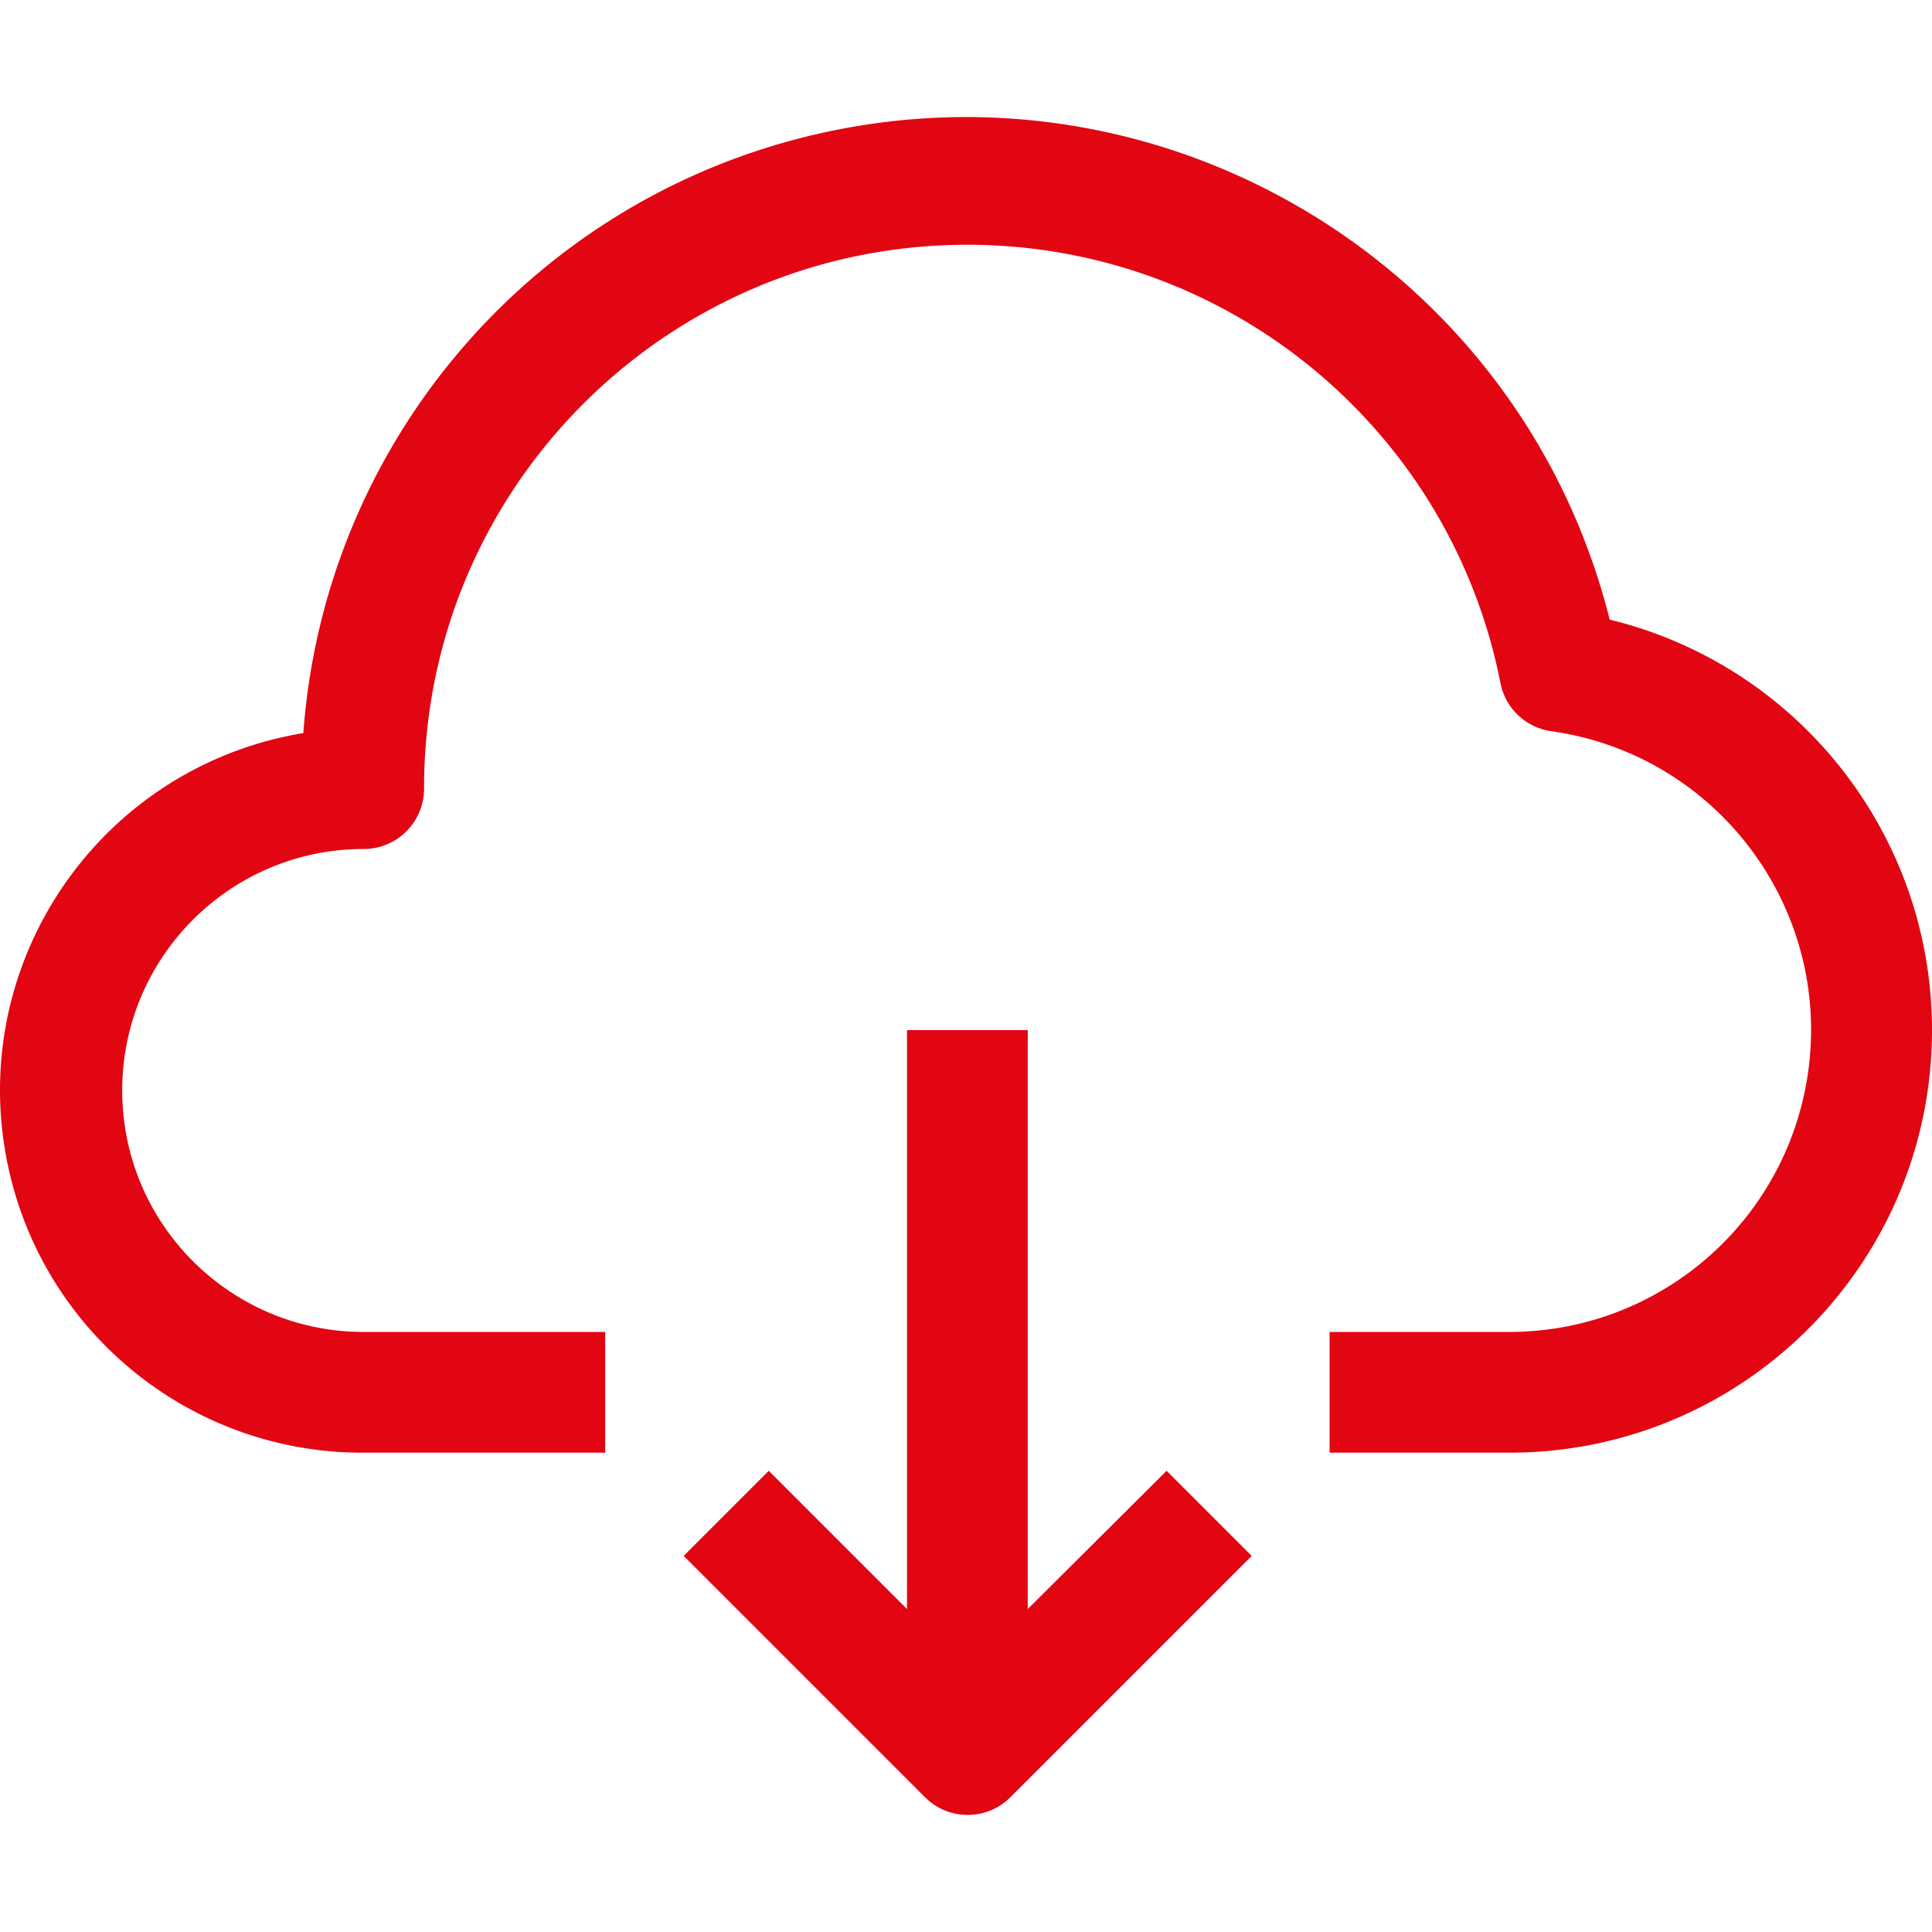
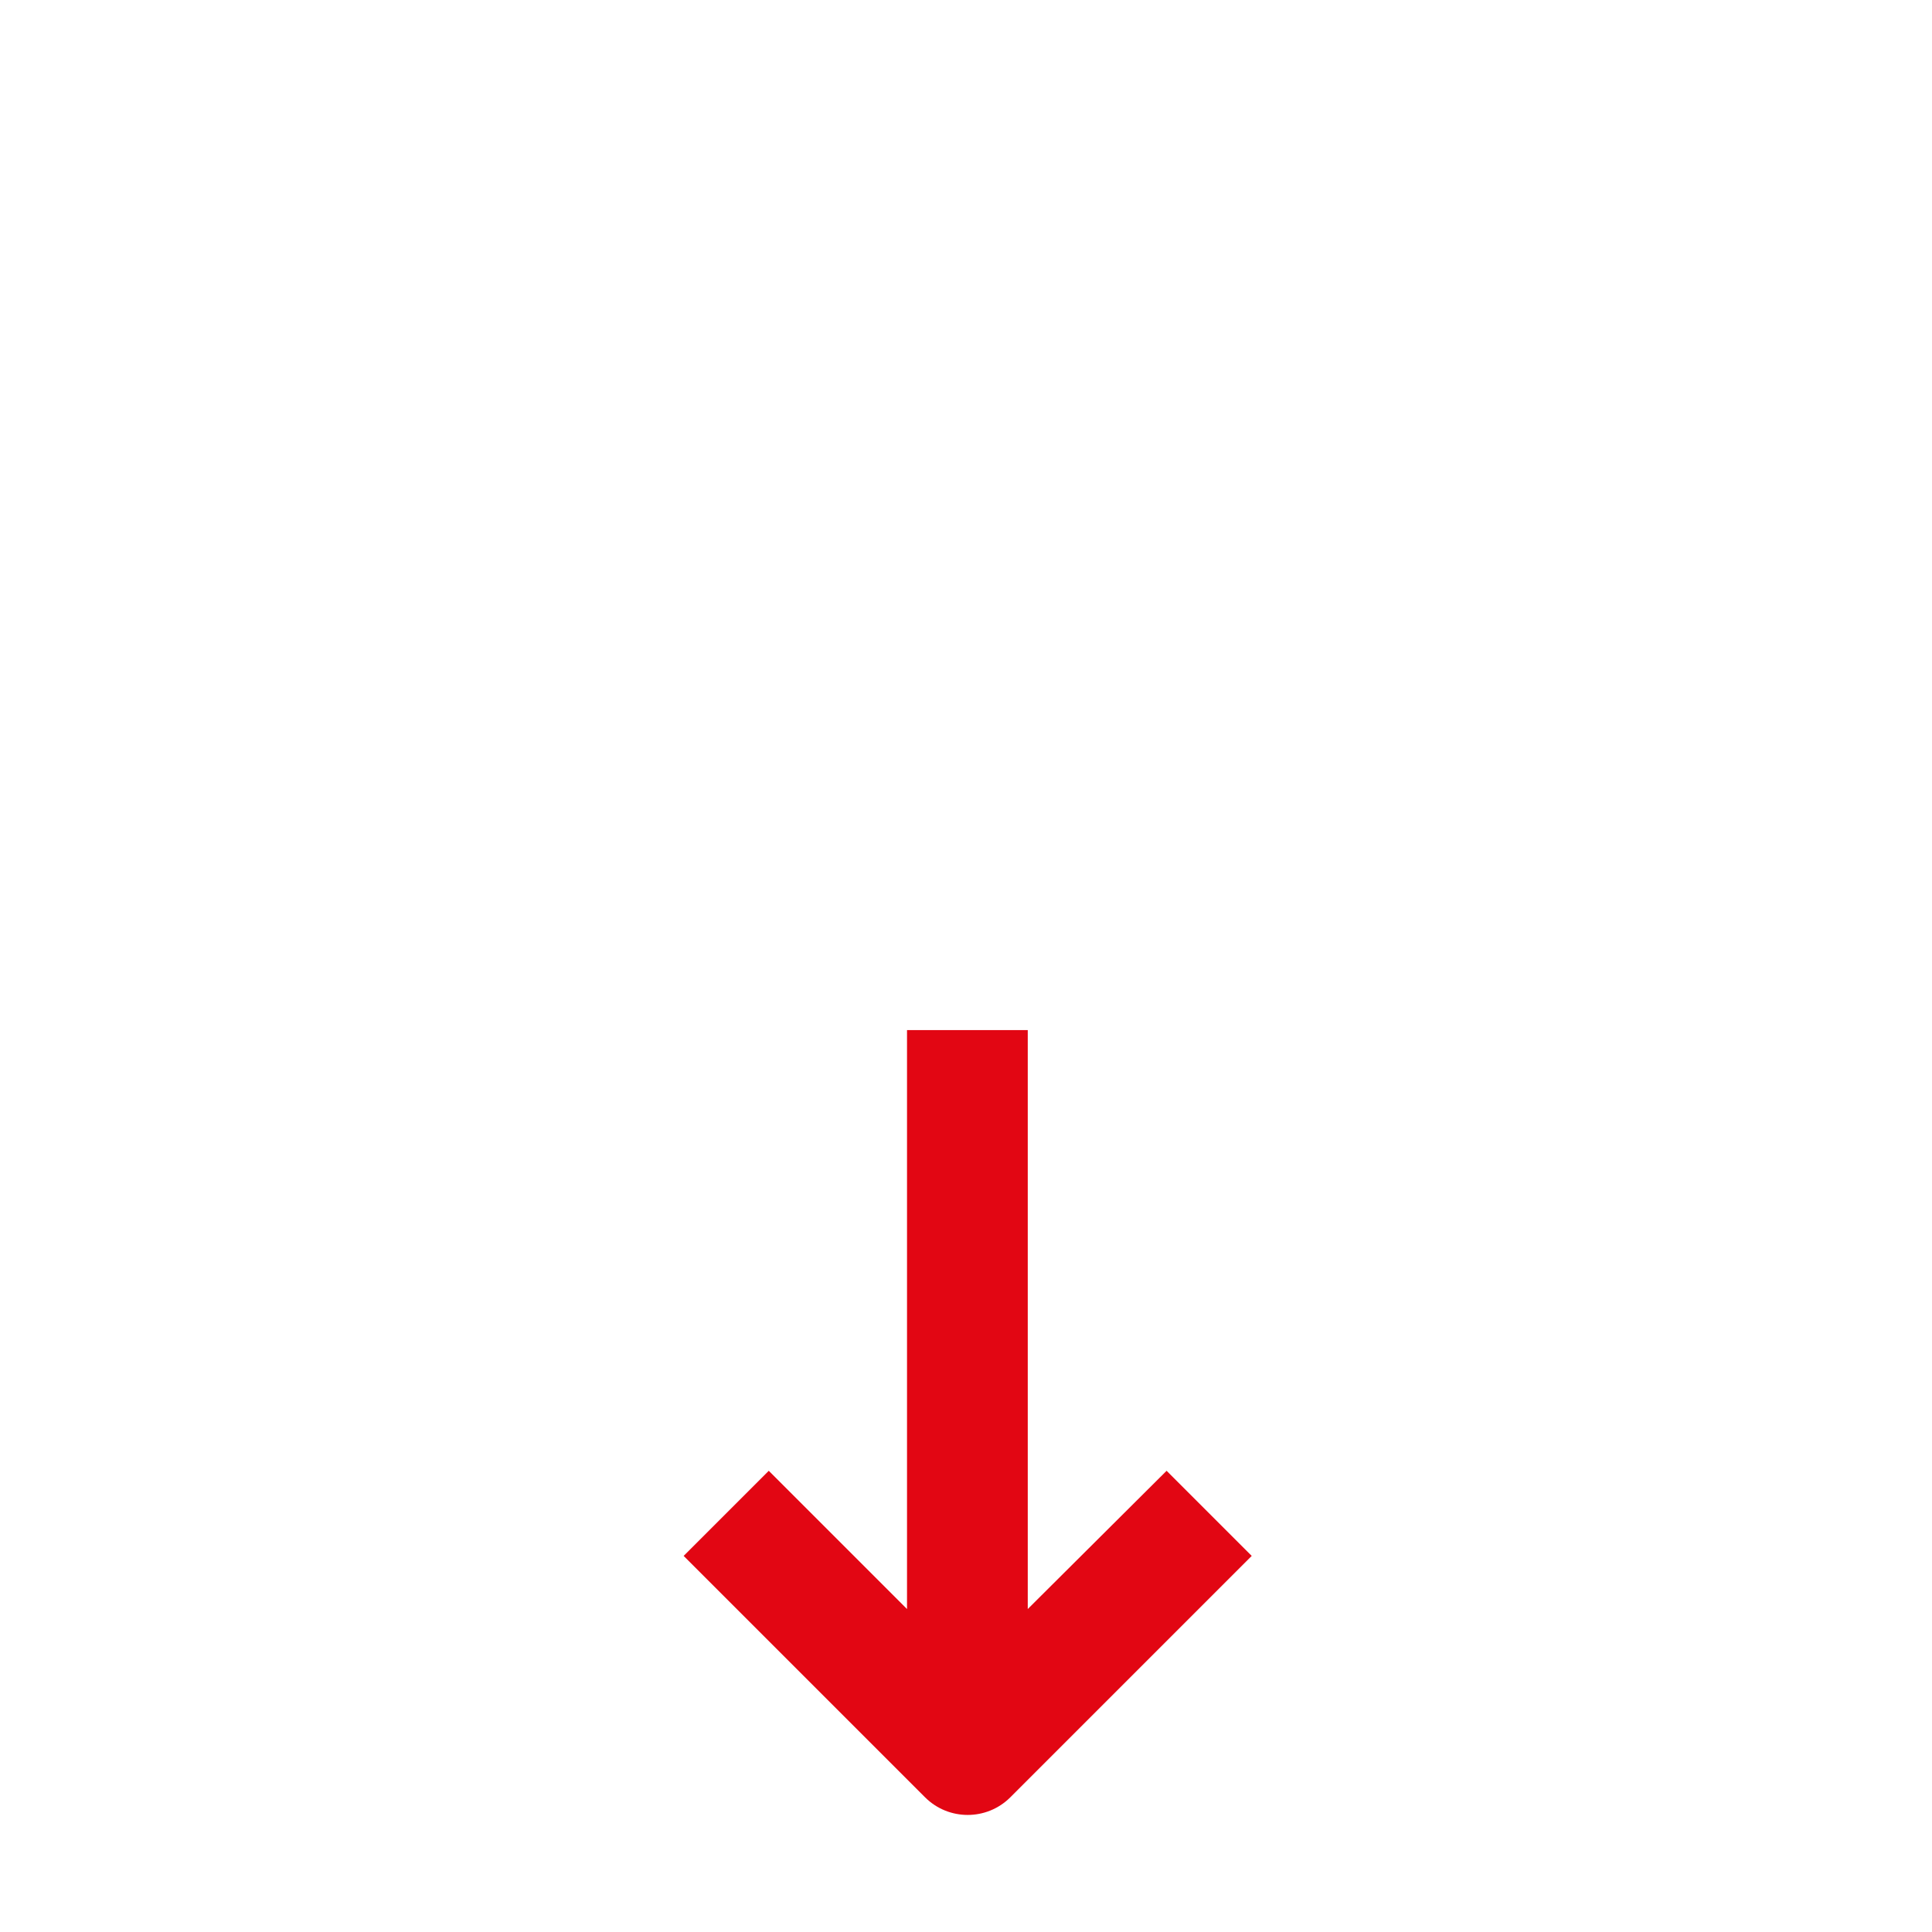
<svg xmlns="http://www.w3.org/2000/svg" version="1.1" width="512" height="512" x="0" y="0" viewBox="0 0 512.056 512.056" style="enable-background:new 0 0 512 512" xml:space="preserve" class="">
  <g>
-     <path d="M426.635 164.217C402.969 69.94 307.358 12.698 213.08 36.364 139.404 54.858 85.907 118.535 80.395 194.297c-52.313 8.627-87.728 58.028-79.101 110.341 7.669 46.507 47.967 80.566 95.101 80.379h64v-32h-64c-35.346 0-64-28.654-64-64 0-35.346 28.654-64 64-64 8.837 0 16-7.163 16-16-.08-79.529 64.327-144.065 143.856-144.144 68.844-.069 128.107 48.601 141.424 116.144a16 16 0 0 0 13.6 12.8c43.742 6.229 74.151 46.738 67.923 90.479-5.593 39.278-39.129 68.523-78.803 68.721h-48v32h48c61.856-.187 111.848-50.483 111.66-112.339-.156-51.491-35.4-96.241-85.42-108.461z" fill="#e20613" opacity="1" data-original="#000000" class="" />
    <path d="M272.395 426.457v-153.44h-32v153.44l-36.64-36.64-22.56 22.56 64 64c6.241 6.204 16.319 6.204 22.56 0l64-64-22.56-22.56-36.8 36.64z" fill="#e20613" opacity="1" data-original="#000000" class="" />
  </g>
</svg>